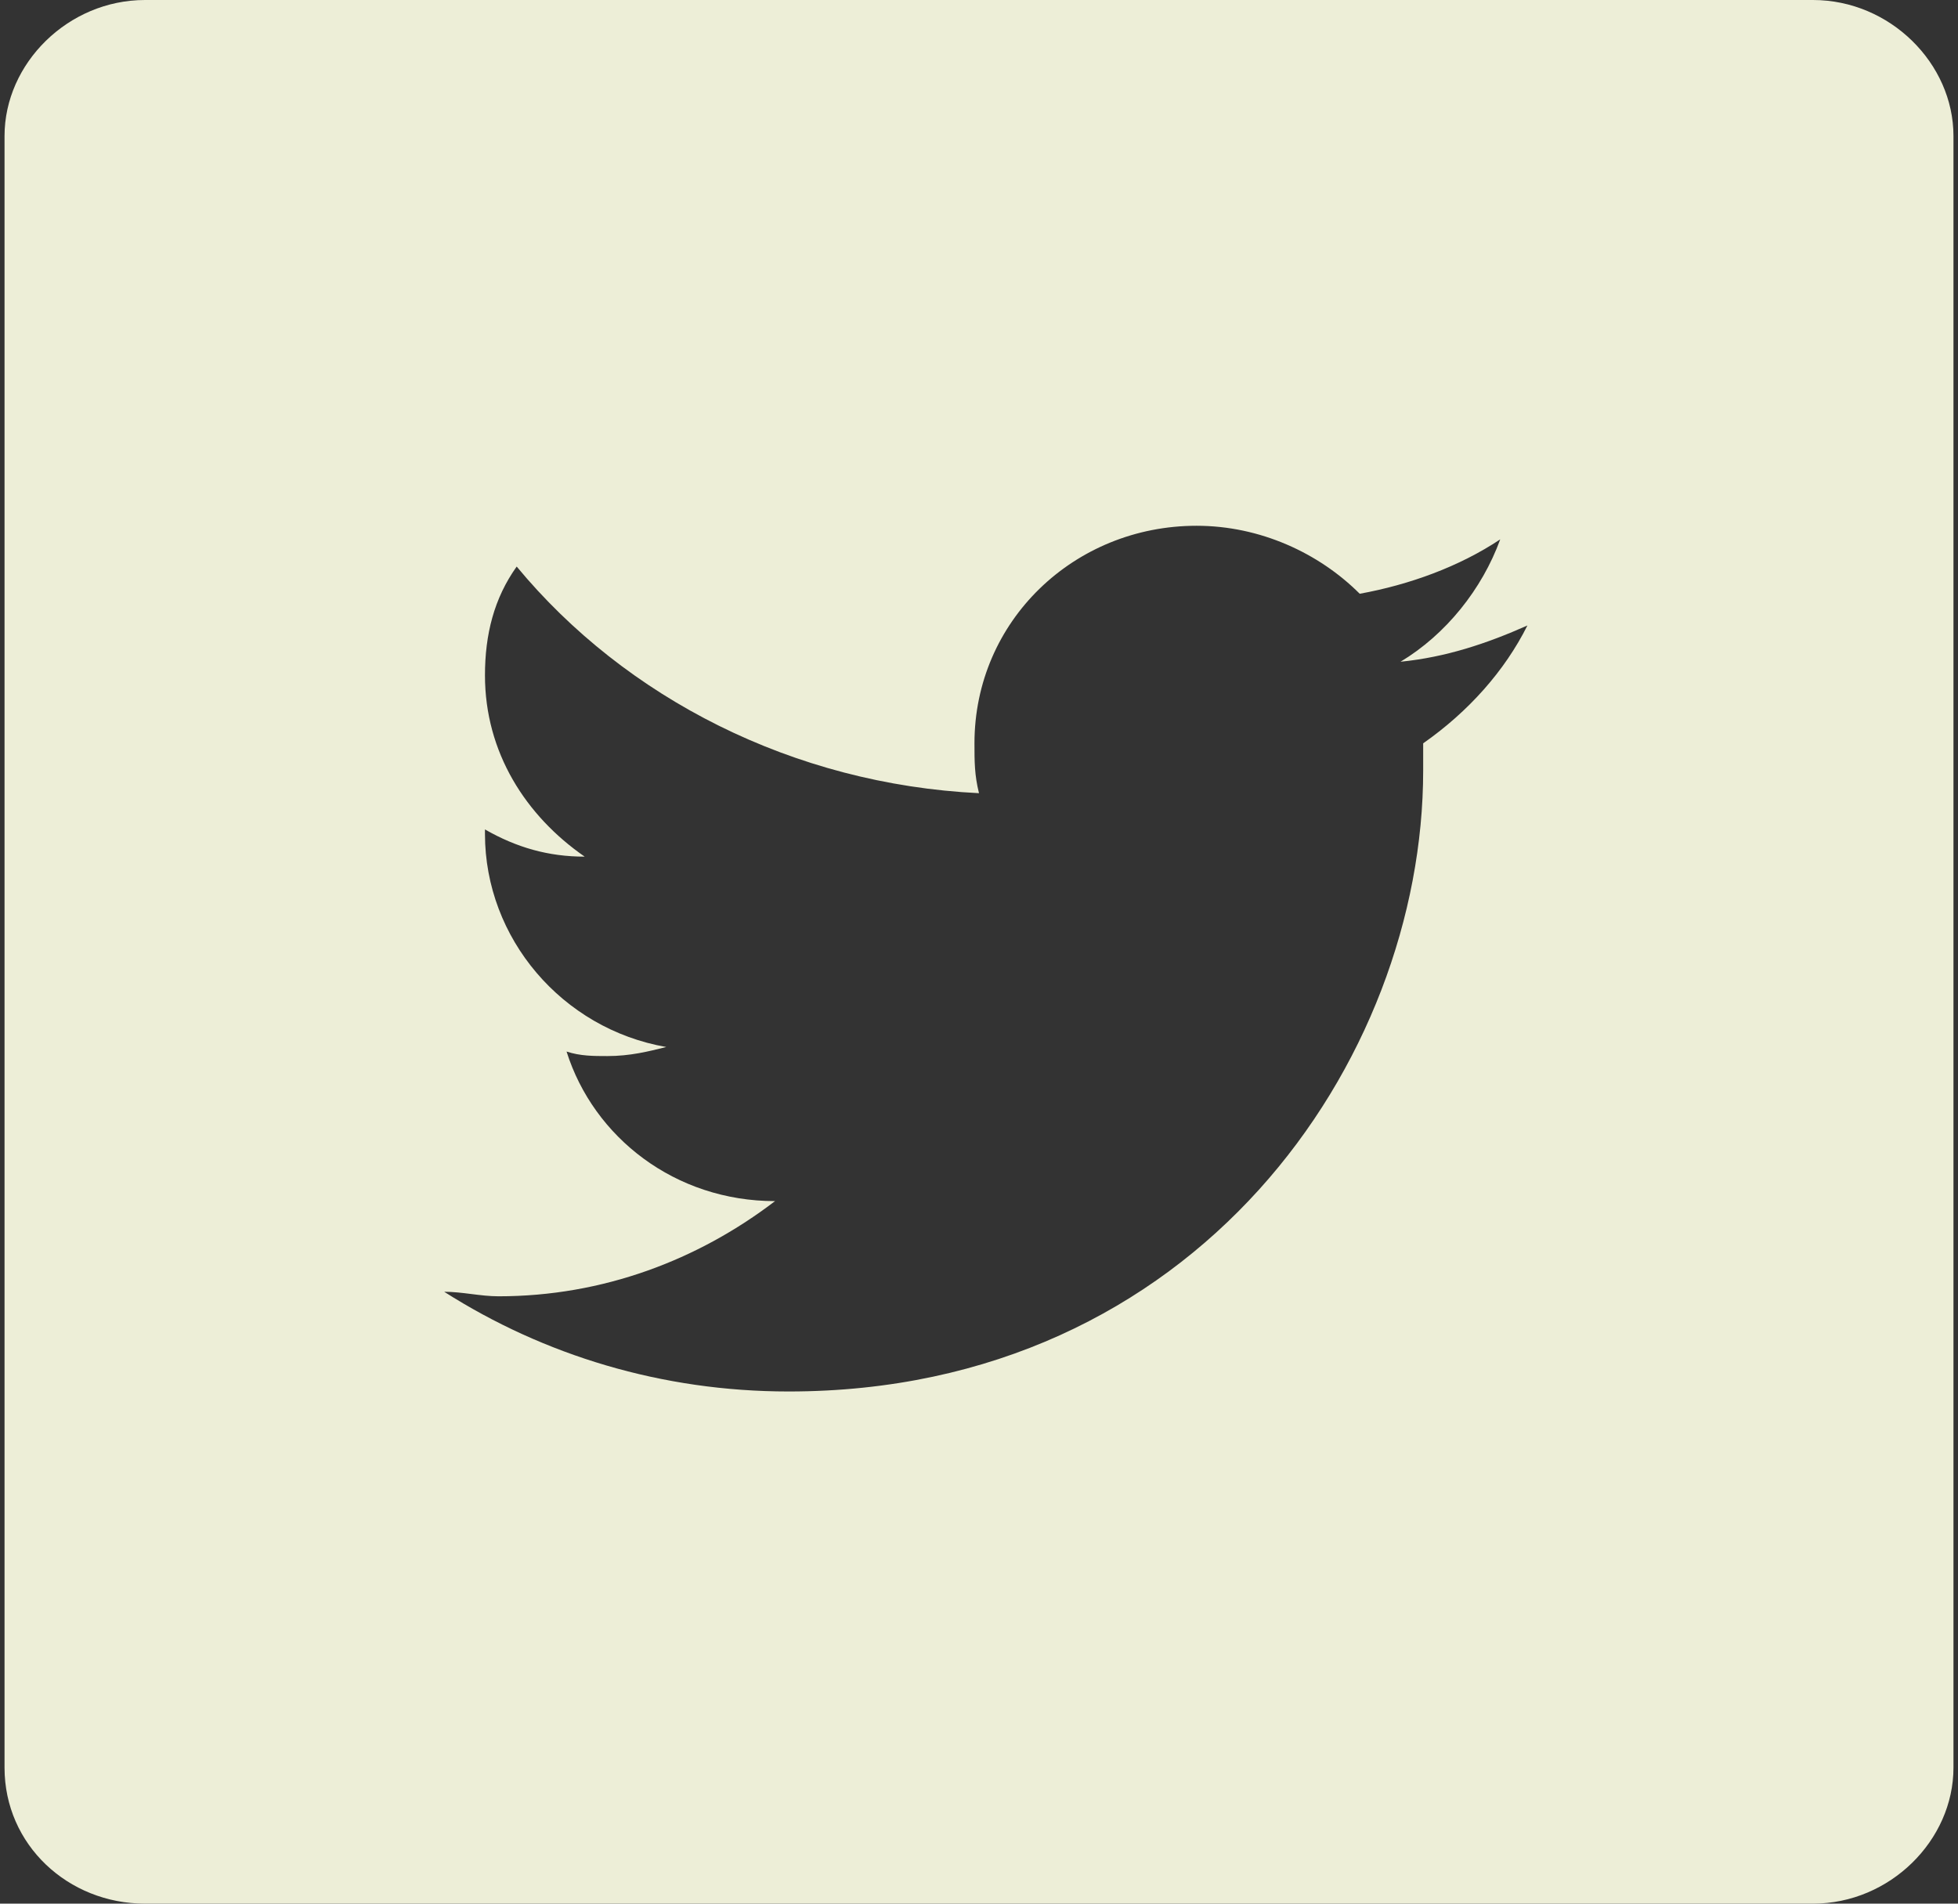
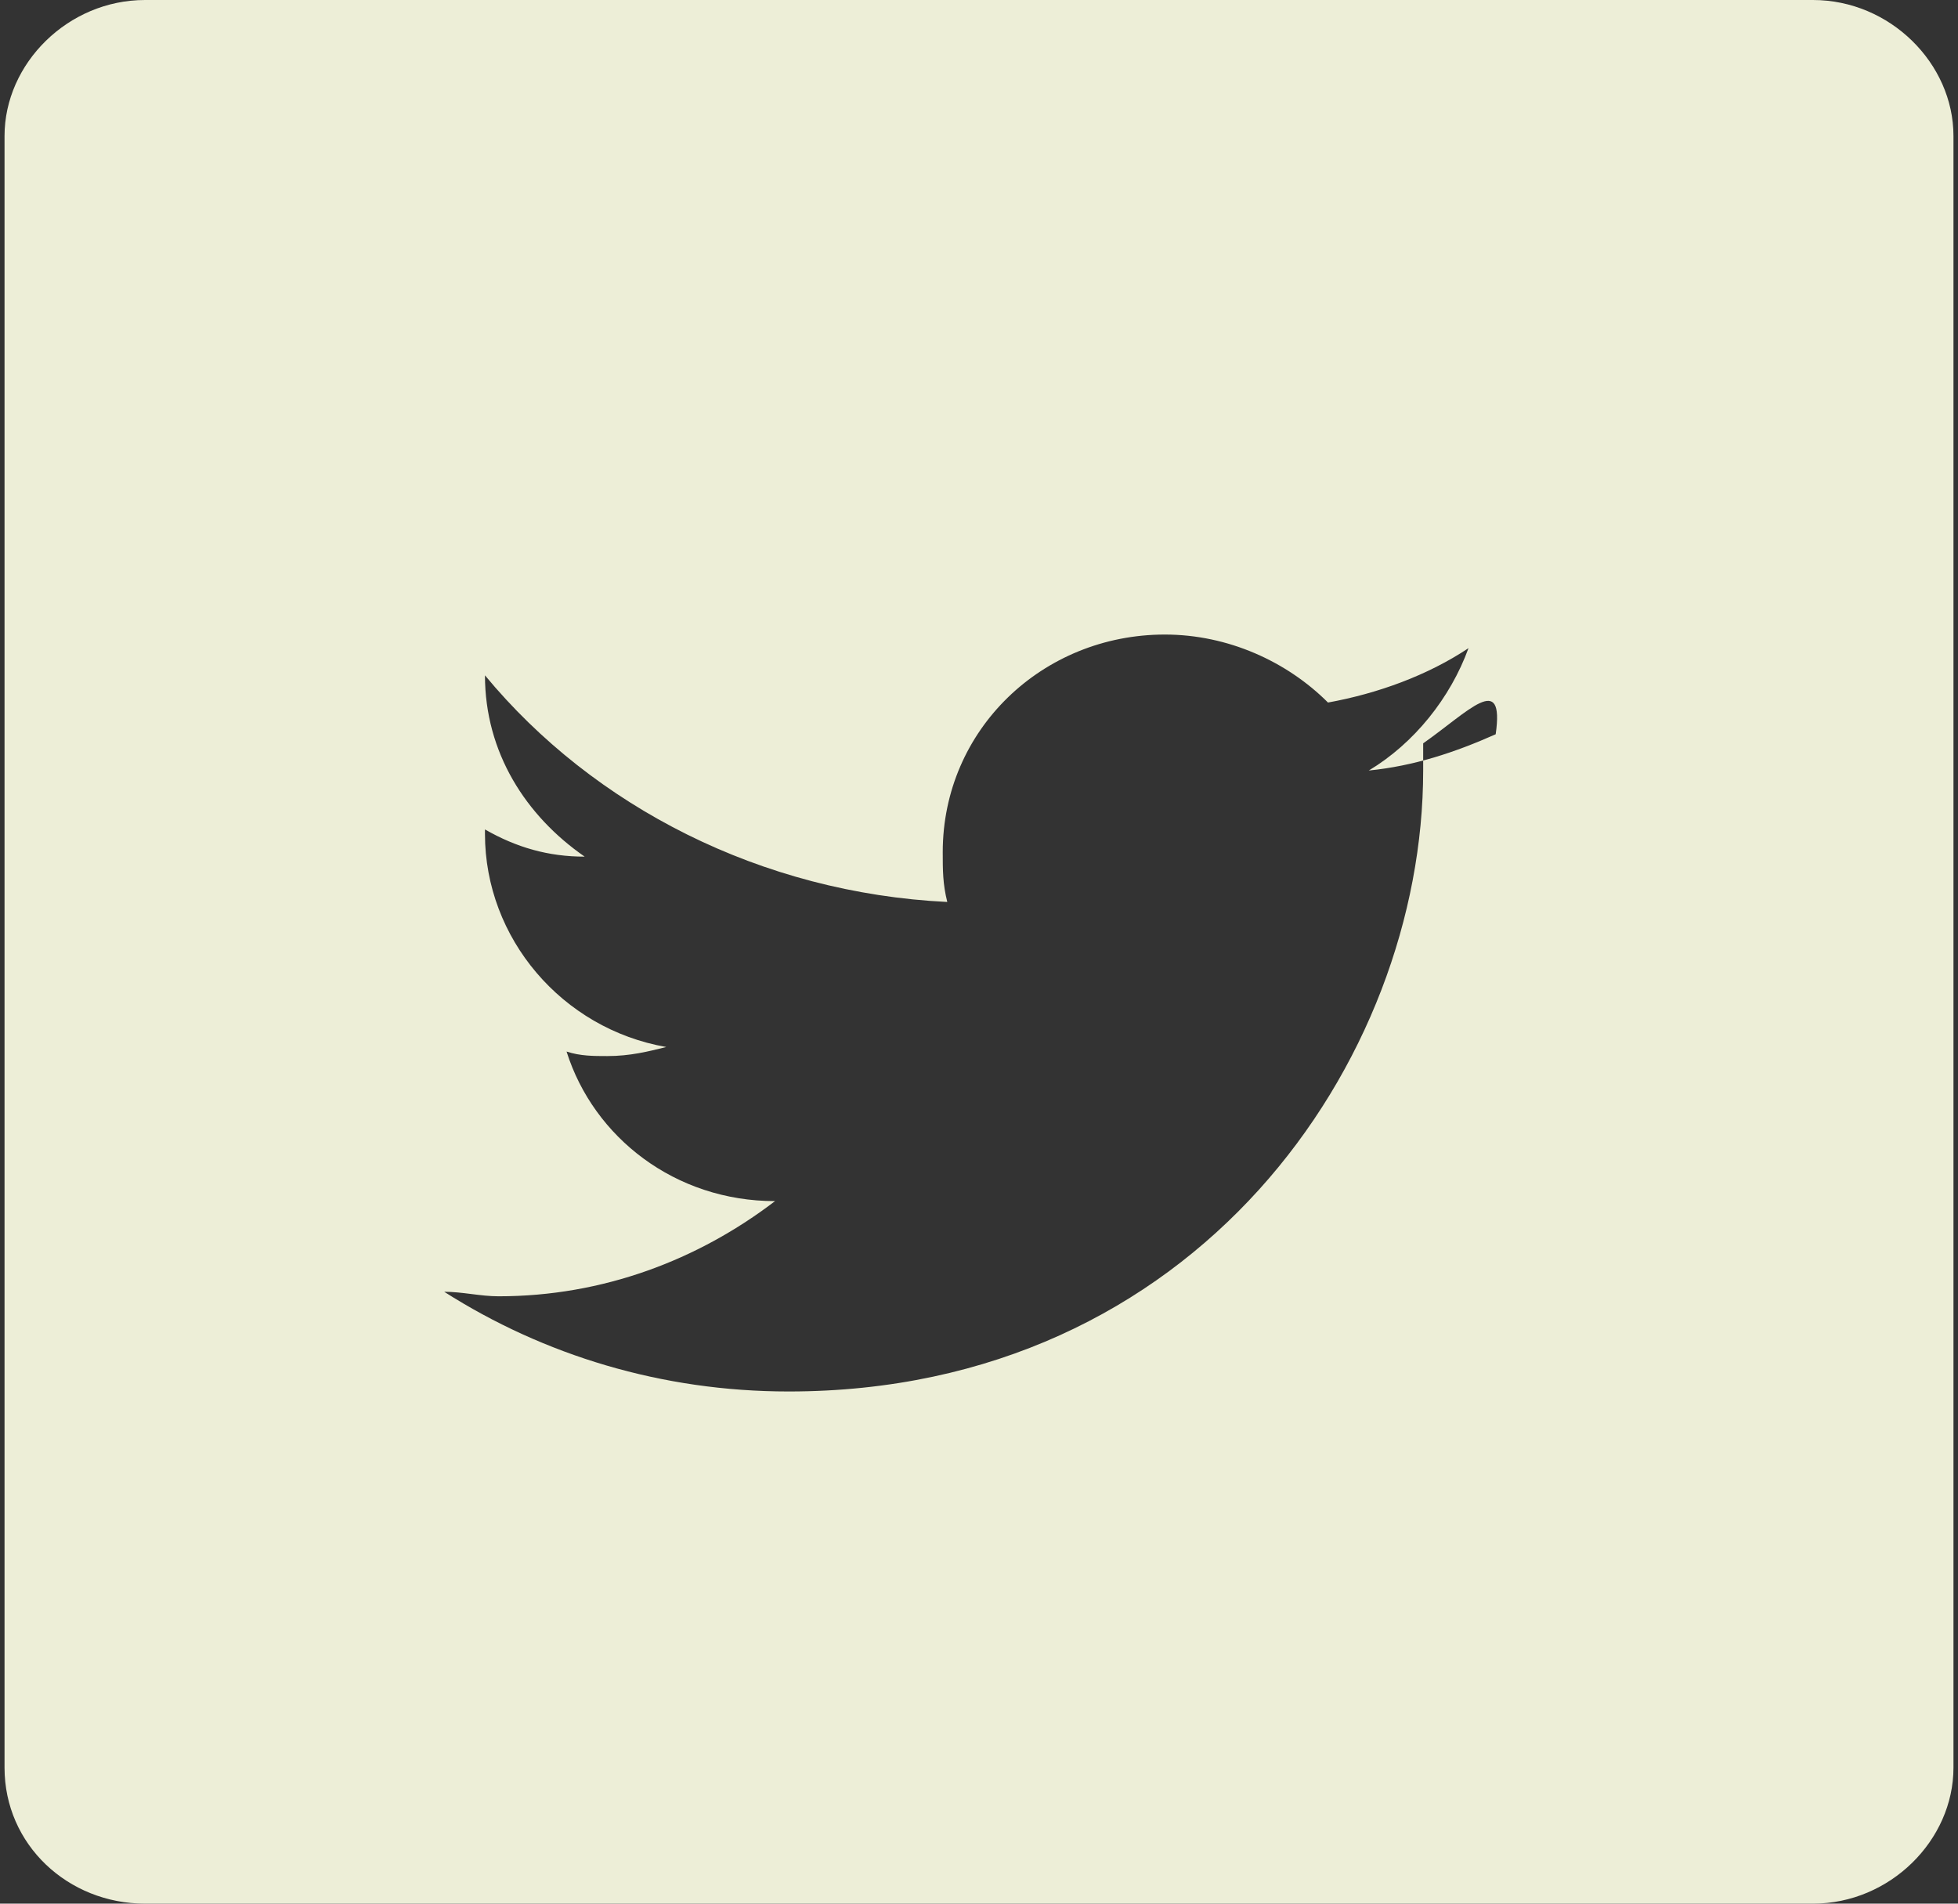
<svg xmlns="http://www.w3.org/2000/svg" version="1.1" id="Layer_1" x="0px" y="0px" viewBox="0 0 43.2 42" style="enable-background:new 0 0 43.2 42;" xml:space="preserve">
  <rect x="0" y="0" width="43.2" height="42" fill="#333333" stroke="none" />
  <style type="text/css">
	.st0{fill-rule:evenodd;clip-rule:evenodd;fill:#edeed7;}
</style>
  <g id="desktop">
    <g id="Desktop-Copy" transform="translate(-1452, -2206)">
      <g id="Group-4" transform="translate(1452, 2206)">
        <g id="Group-3" transform="translate(133, 0)">
          <g id="Clip-2_1_">
				</g>
-           <path id="Fill-1_1_" class="st0" d="M-101.6,16.4c0,0.2,0,0.4,0,0.6c0,6.4-5,13.7-14,13.7l0,0l0,0c-2.8,0-5.4-0.8-7.6-2.2      c0.4,0,0.8,0.1,1.2,0.1c2.3,0,4.4-0.8,6.1-2.1c-2.2,0-4-1.4-4.6-3.3c0.3,0.1,0.6,0.1,0.9,0.1c0.5,0,0.9-0.1,1.3-0.2      c-2.3-0.4-4-2.4-4-4.7c0,0,0,0,0-0.1c0.7,0.4,1.4,0.6,2.2,0.6c-1.3-0.9-2.2-2.3-2.2-4c0-0.9,0.2-1.7,0.7-2.4      c2.4,2.9,6.1,4.8,10.2,5c-0.1-0.4-0.1-0.7-0.1-1.1c0-2.7,2.2-4.8,4.9-4.8c1.4,0,2.7,0.6,3.6,1.5c1.1-0.2,2.2-0.6,3.1-1.2      c-0.4,1.1-1.2,2.1-2.2,2.7c1-0.1,1.9-0.4,2.8-0.8C-99.8,14.8-100.6,15.7-101.6,16.4 M-93,0h-36.8c-1.7,0-3.1,1.4-3.1,3v36      c0,1.7,1.4,3,3.1,3H-93c1.7,0,3.1-1.4,3.1-3V3C-89.9,1.4-91.3,0-93,0" />
+           <path id="Fill-1_1_" class="st0" d="M-101.6,16.4c0,0.2,0,0.4,0,0.6c0,6.4-5,13.7-14,13.7l0,0l0,0c-2.8,0-5.4-0.8-7.6-2.2      c0.4,0,0.8,0.1,1.2,0.1c2.3,0,4.4-0.8,6.1-2.1c-2.2,0-4-1.4-4.6-3.3c0.3,0.1,0.6,0.1,0.9,0.1c0.5,0,0.9-0.1,1.3-0.2      c-2.3-0.4-4-2.4-4-4.7c0,0,0,0,0-0.1c0.7,0.4,1.4,0.6,2.2,0.6c-1.3-0.9-2.2-2.3-2.2-4c2.4,2.9,6.1,4.8,10.2,5c-0.1-0.4-0.1-0.7-0.1-1.1c0-2.7,2.2-4.8,4.9-4.8c1.4,0,2.7,0.6,3.6,1.5c1.1-0.2,2.2-0.6,3.1-1.2      c-0.4,1.1-1.2,2.1-2.2,2.7c1-0.1,1.9-0.4,2.8-0.8C-99.8,14.8-100.6,15.7-101.6,16.4 M-93,0h-36.8c-1.7,0-3.1,1.4-3.1,3v36      c0,1.7,1.4,3,3.1,3H-93c1.7,0,3.1-1.4,3.1-3V3C-89.9,1.4-91.3,0-93,0" />
        </g>
        <g id="Clip-2_2_">
			</g>
      </g>
    </g>
  </g>
</svg>